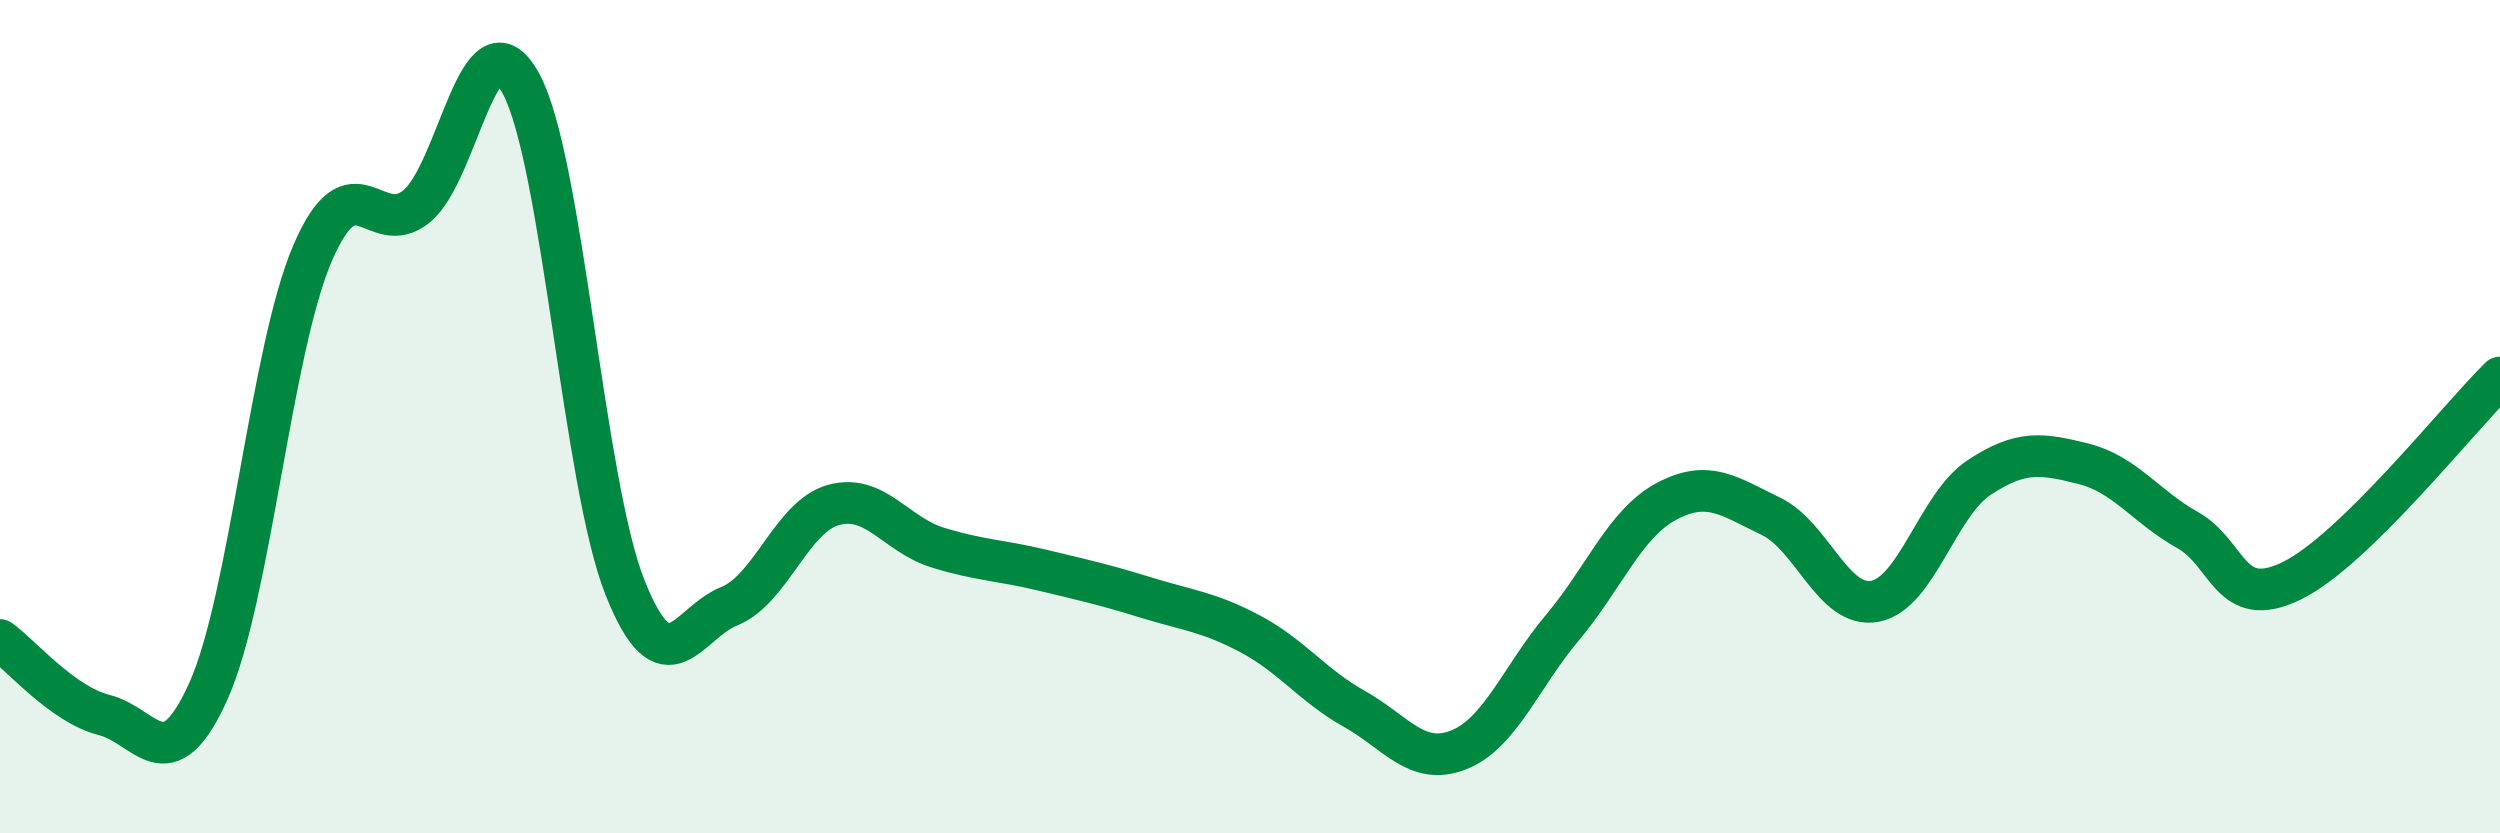
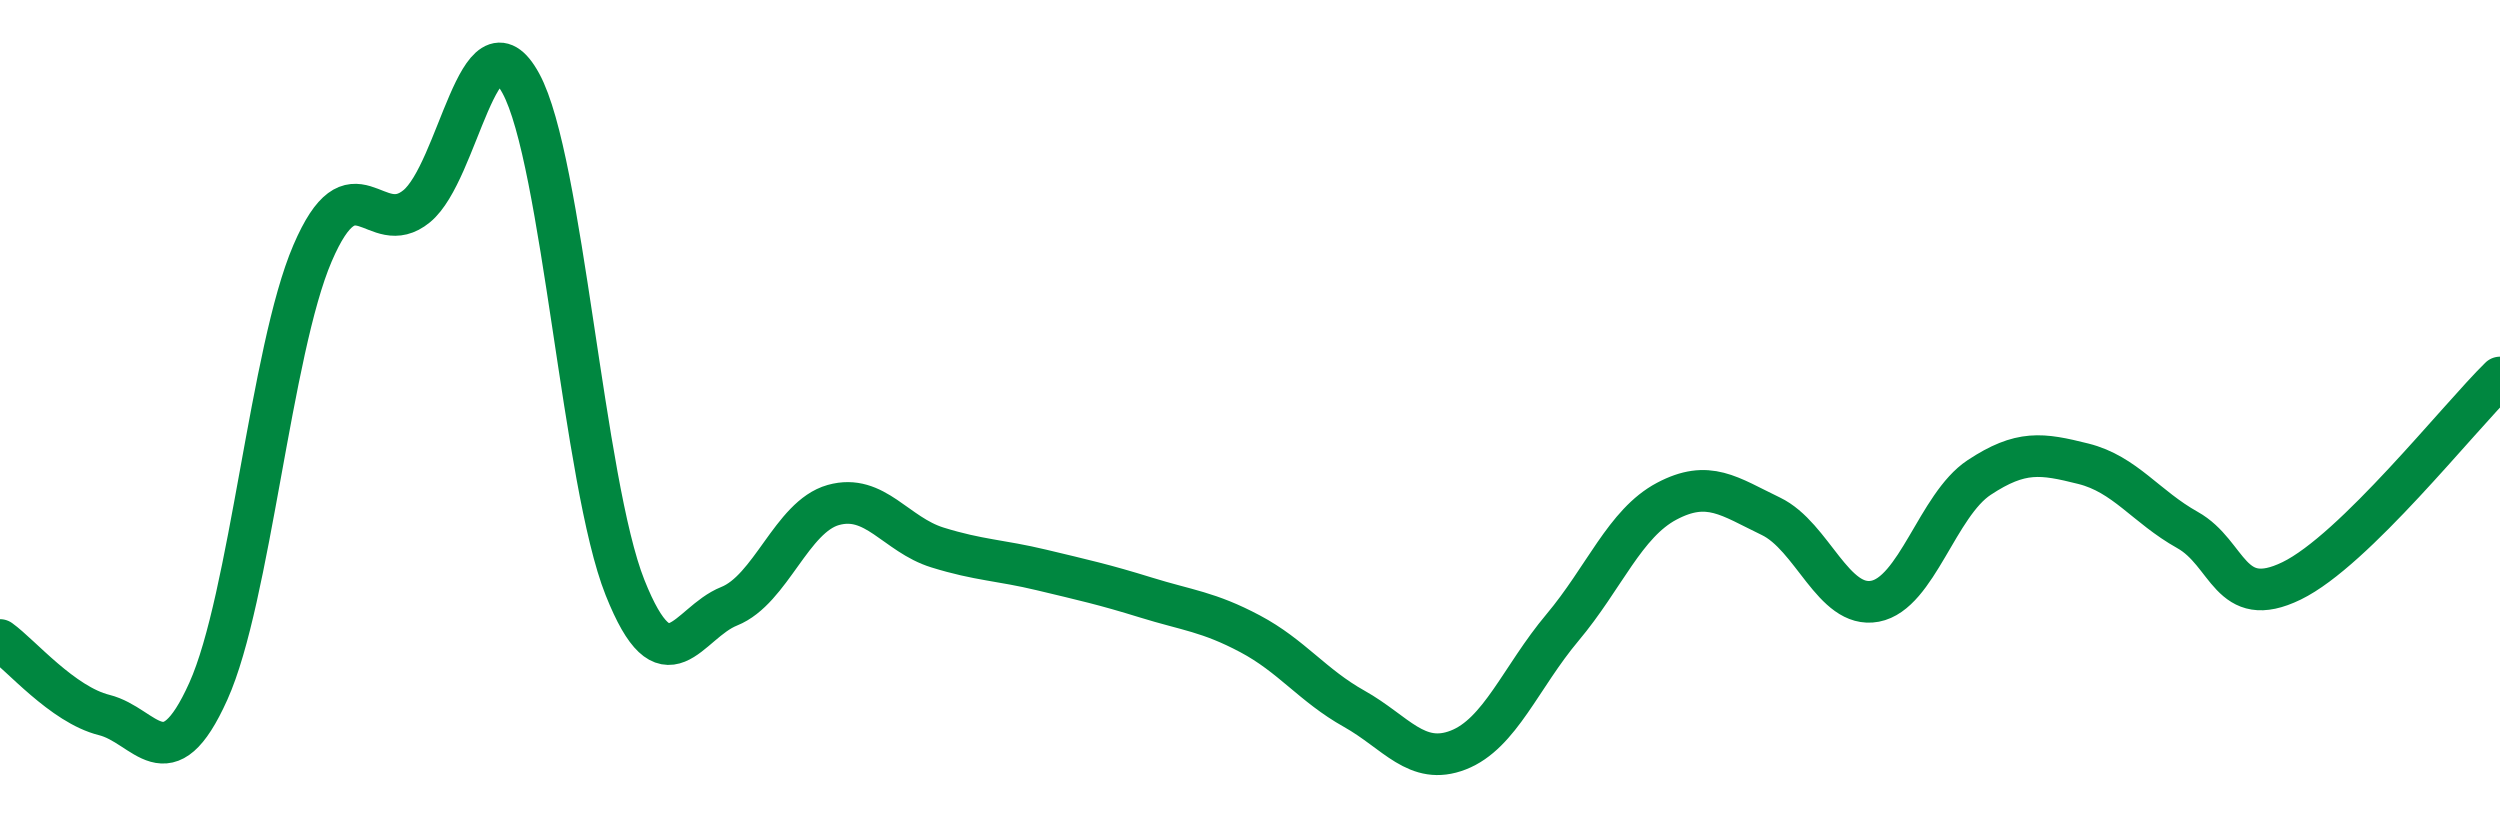
<svg xmlns="http://www.w3.org/2000/svg" width="60" height="20" viewBox="0 0 60 20">
-   <path d="M 0,15.36 C 0.5,15.72 1.5,16.91 2.5,17.16 C 3.5,17.41 4,18.81 5,16.59 C 6,14.37 6.5,8.41 7.5,6.08 C 8.5,3.75 9,5.77 10,4.95 C 11,4.13 11.5,0.17 12.5,2 C 13.5,3.83 14,11.59 15,14.1 C 16,16.61 16.5,14.95 17.5,14.55 C 18.5,14.15 19,12.4 20,12.12 C 21,11.84 21.5,12.83 22.5,13.14 C 23.5,13.45 24,13.44 25,13.68 C 26,13.92 26.5,14.03 27.5,14.34 C 28.5,14.65 29,14.68 30,15.21 C 31,15.74 31.5,16.45 32.5,17.01 C 33.5,17.57 34,18.39 35,18 C 36,17.61 36.5,16.25 37.5,15.06 C 38.5,13.87 39,12.56 40,12.03 C 41,11.5 41.5,11.91 42.5,12.39 C 43.5,12.87 44,14.62 45,14.43 C 46,14.24 46.5,12.12 47.5,11.46 C 48.5,10.8 49,10.88 50,11.13 C 51,11.38 51.5,12.16 52.5,12.72 C 53.5,13.28 53.5,14.67 55,13.94 C 56.5,13.21 59,10.04 60,9.06L60 20L0 20Z" fill="#008740" opacity="0.1" stroke-linecap="round" stroke-linejoin="round" />
  <path d="M 0,15.36 C 0.5,15.72 1.5,16.91 2.5,17.16 C 3.5,17.41 4,18.81 5,16.59 C 6,14.37 6.5,8.41 7.5,6.08 C 8.5,3.75 9,5.77 10,4.95 C 11,4.13 11.5,0.17 12.5,2 C 13.5,3.83 14,11.59 15,14.1 C 16,16.61 16.5,14.95 17.5,14.55 C 18.5,14.15 19,12.4 20,12.12 C 21,11.84 21.5,12.83 22.5,13.14 C 23.5,13.45 24,13.44 25,13.68 C 26,13.92 26.5,14.03 27.5,14.34 C 28.5,14.65 29,14.68 30,15.21 C 31,15.74 31.5,16.45 32.5,17.01 C 33.5,17.57 34,18.39 35,18 C 36,17.61 36.5,16.25 37.5,15.06 C 38.5,13.87 39,12.56 40,12.03 C 41,11.5 41.5,11.91 42.5,12.39 C 43.5,12.87 44,14.62 45,14.43 C 46,14.24 46.5,12.12 47.5,11.46 C 48.5,10.8 49,10.88 50,11.13 C 51,11.38 51.5,12.16 52.5,12.72 C 53.5,13.28 53.5,14.67 55,13.94 C 56.5,13.21 59,10.04 60,9.06" stroke="#008740" stroke-width="1" fill="none" stroke-linecap="round" stroke-linejoin="round" />
</svg>